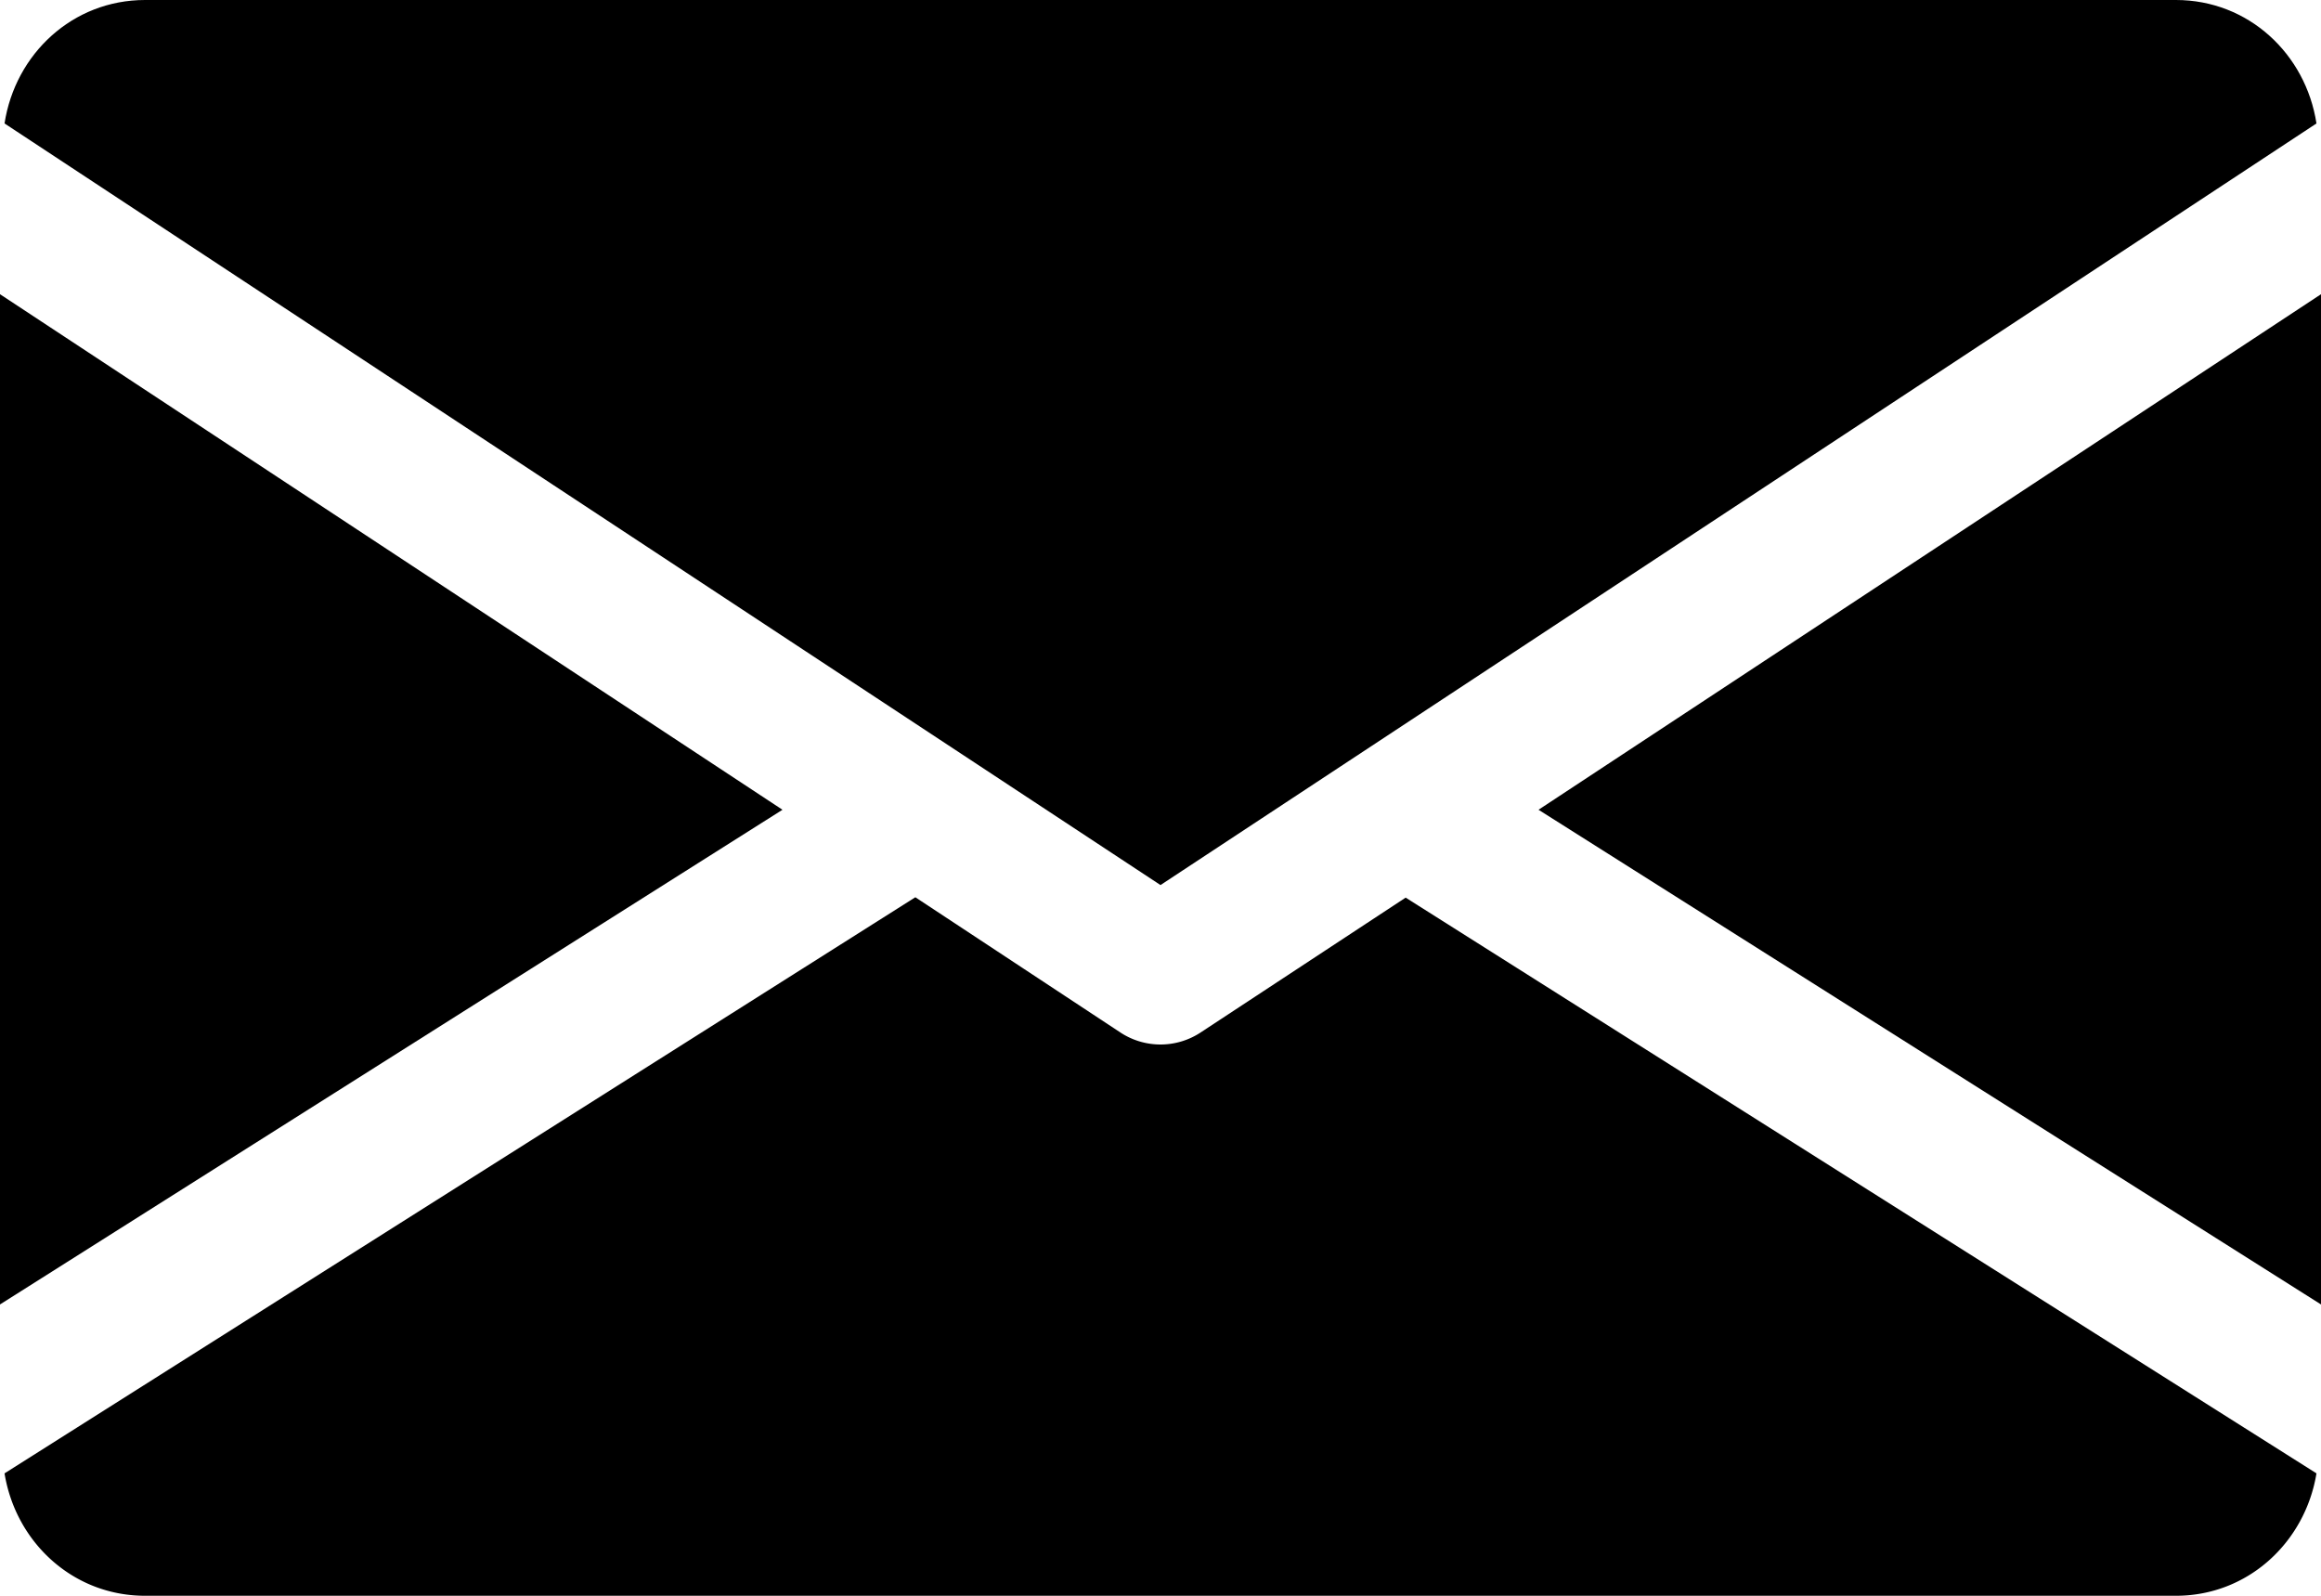
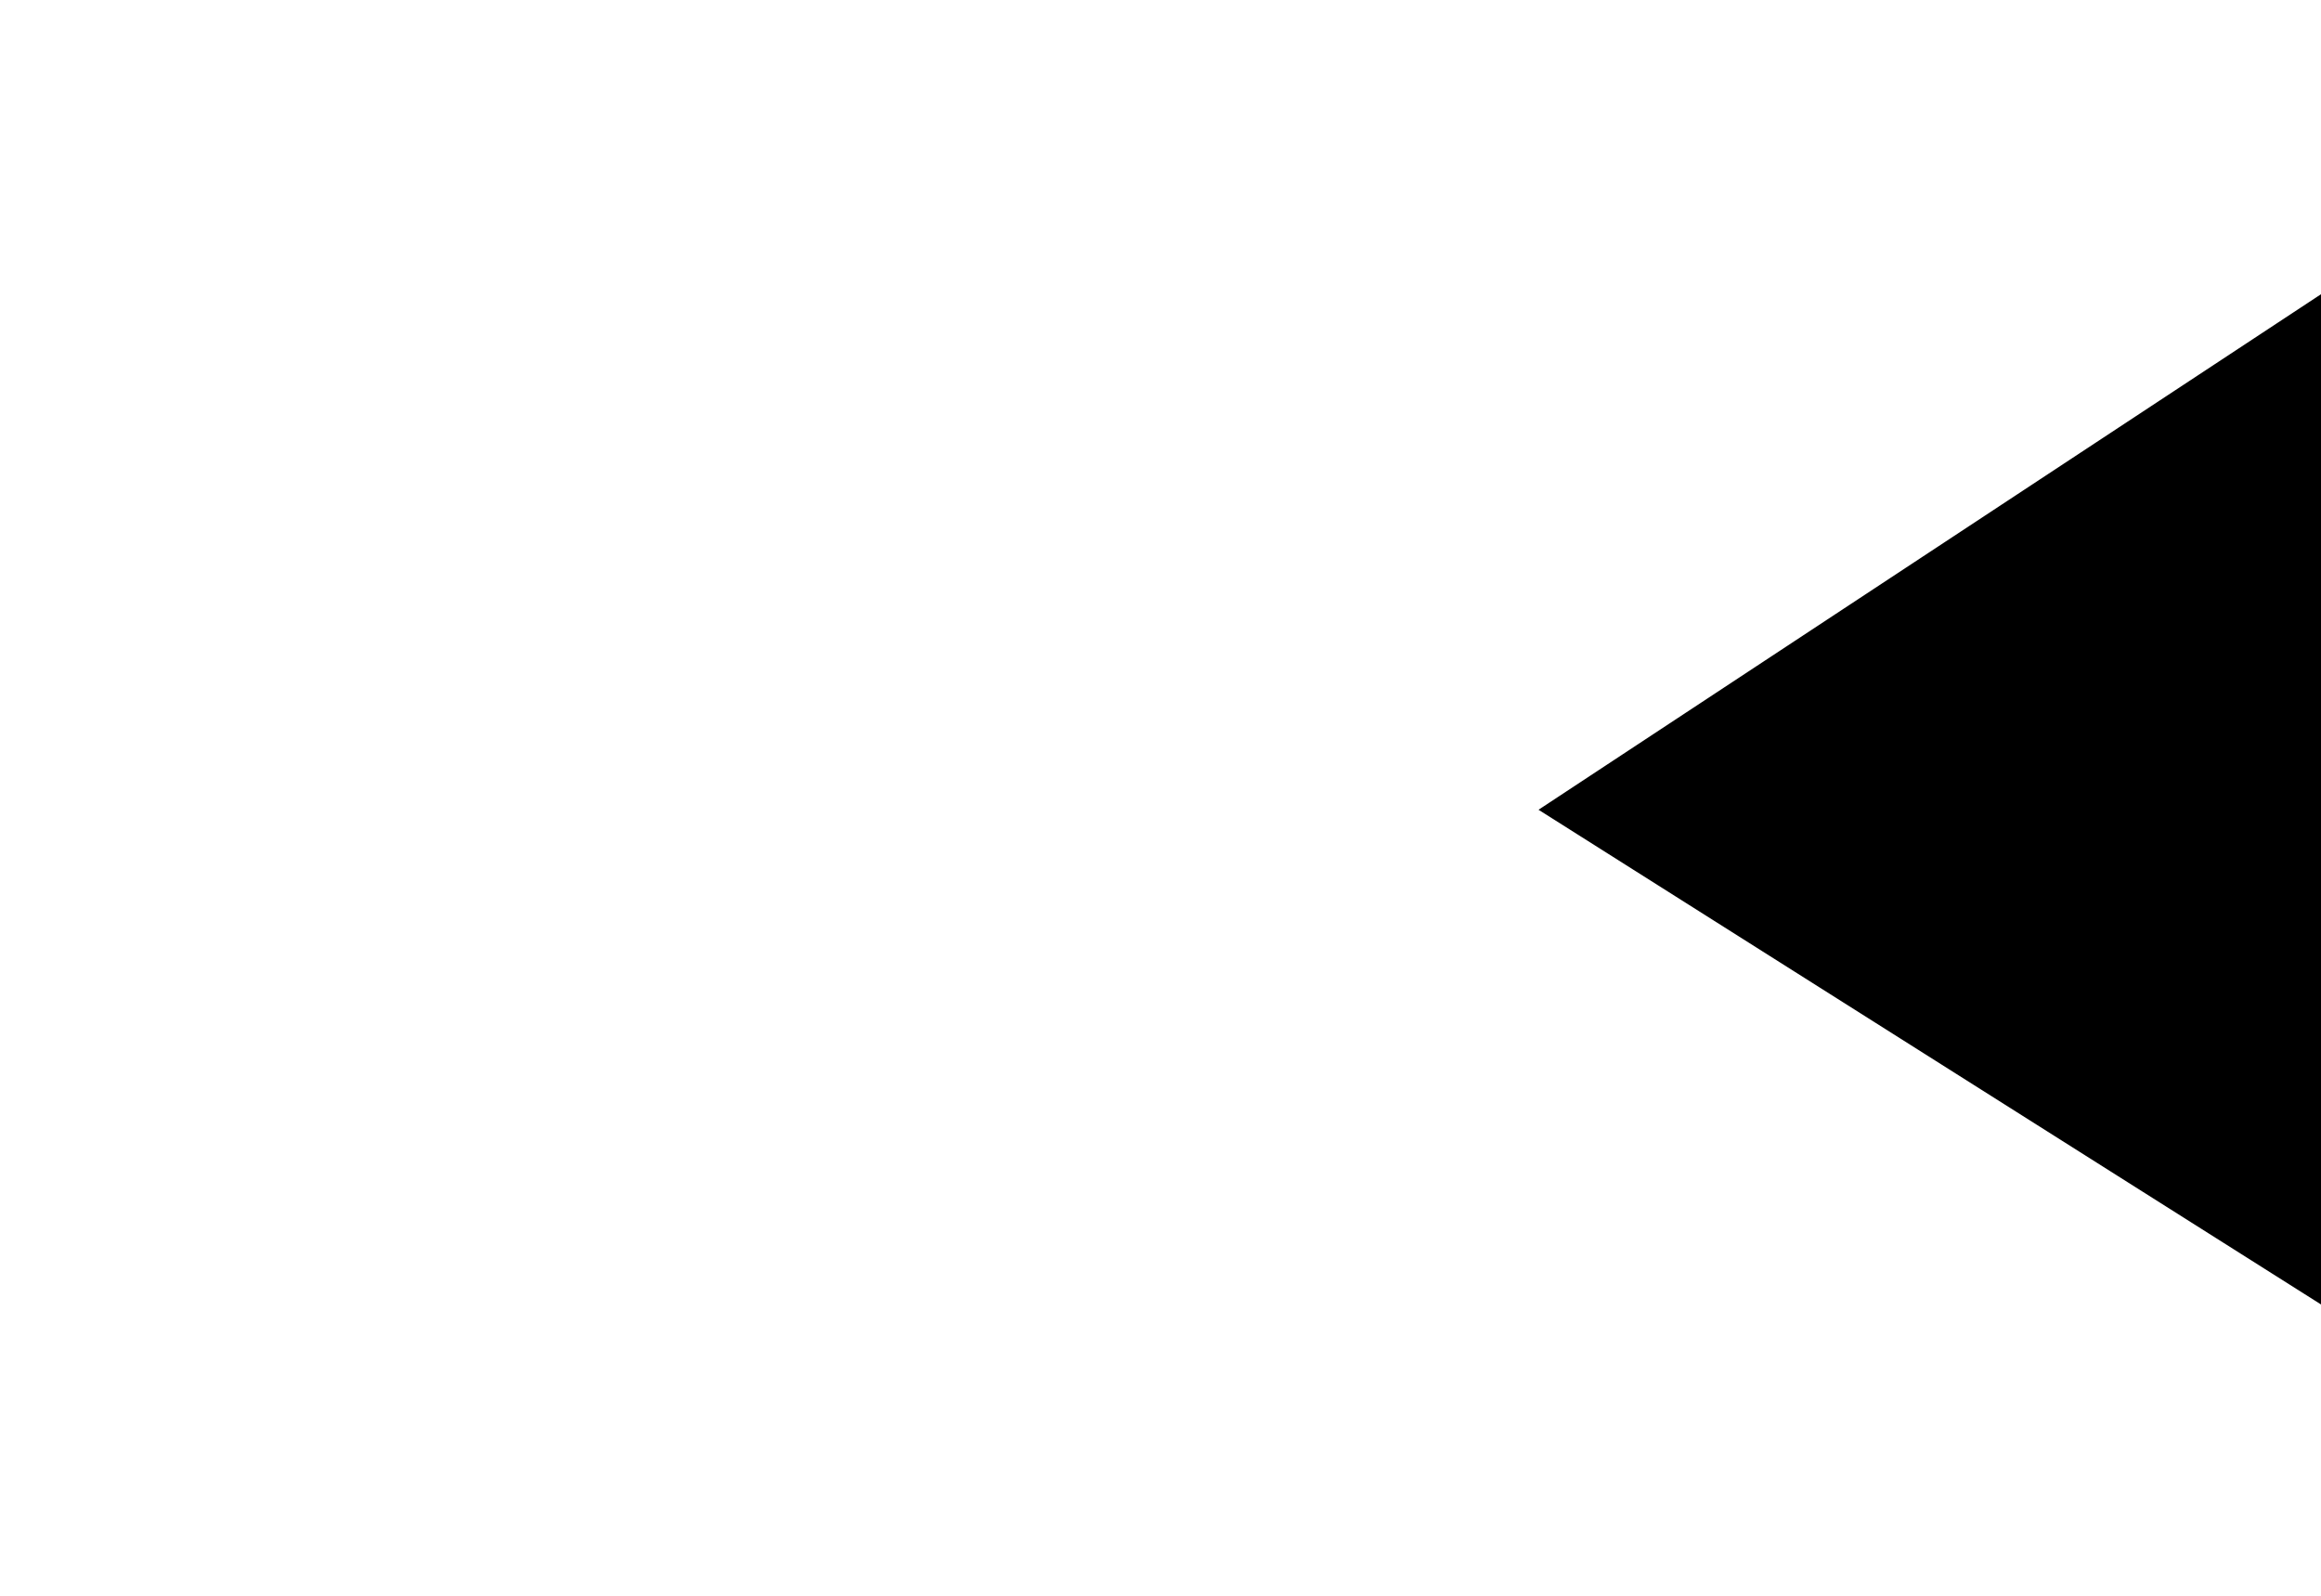
<svg xmlns="http://www.w3.org/2000/svg" viewBox="0 0 512 352">
  <g id="レイヤー_2" data-name="レイヤー 2">
    <g id="Capa_1" data-name="Capa 1">
      <polygon points="339.39 178.62 512 287.74 512 64.9 339.39 178.62" />
-       <polygon points="0 64.9 0 287.74 172.61 178.62 0 64.9" />
-       <path d="M480,0H32C16,0,3.36,11.9,1,27.23l255,168,255-168C508.64,11.9,496,0,480,0Z" />
-       <path d="M310.08,198,264.8,227.78a16.09,16.09,0,0,1-17.6,0l-45.28-29.86L1,325c2.47,15.2,15.08,27,31,27H480c15.9,0,28.51-11.81,31-27Z" />
    </g>
  </g>
</svg>